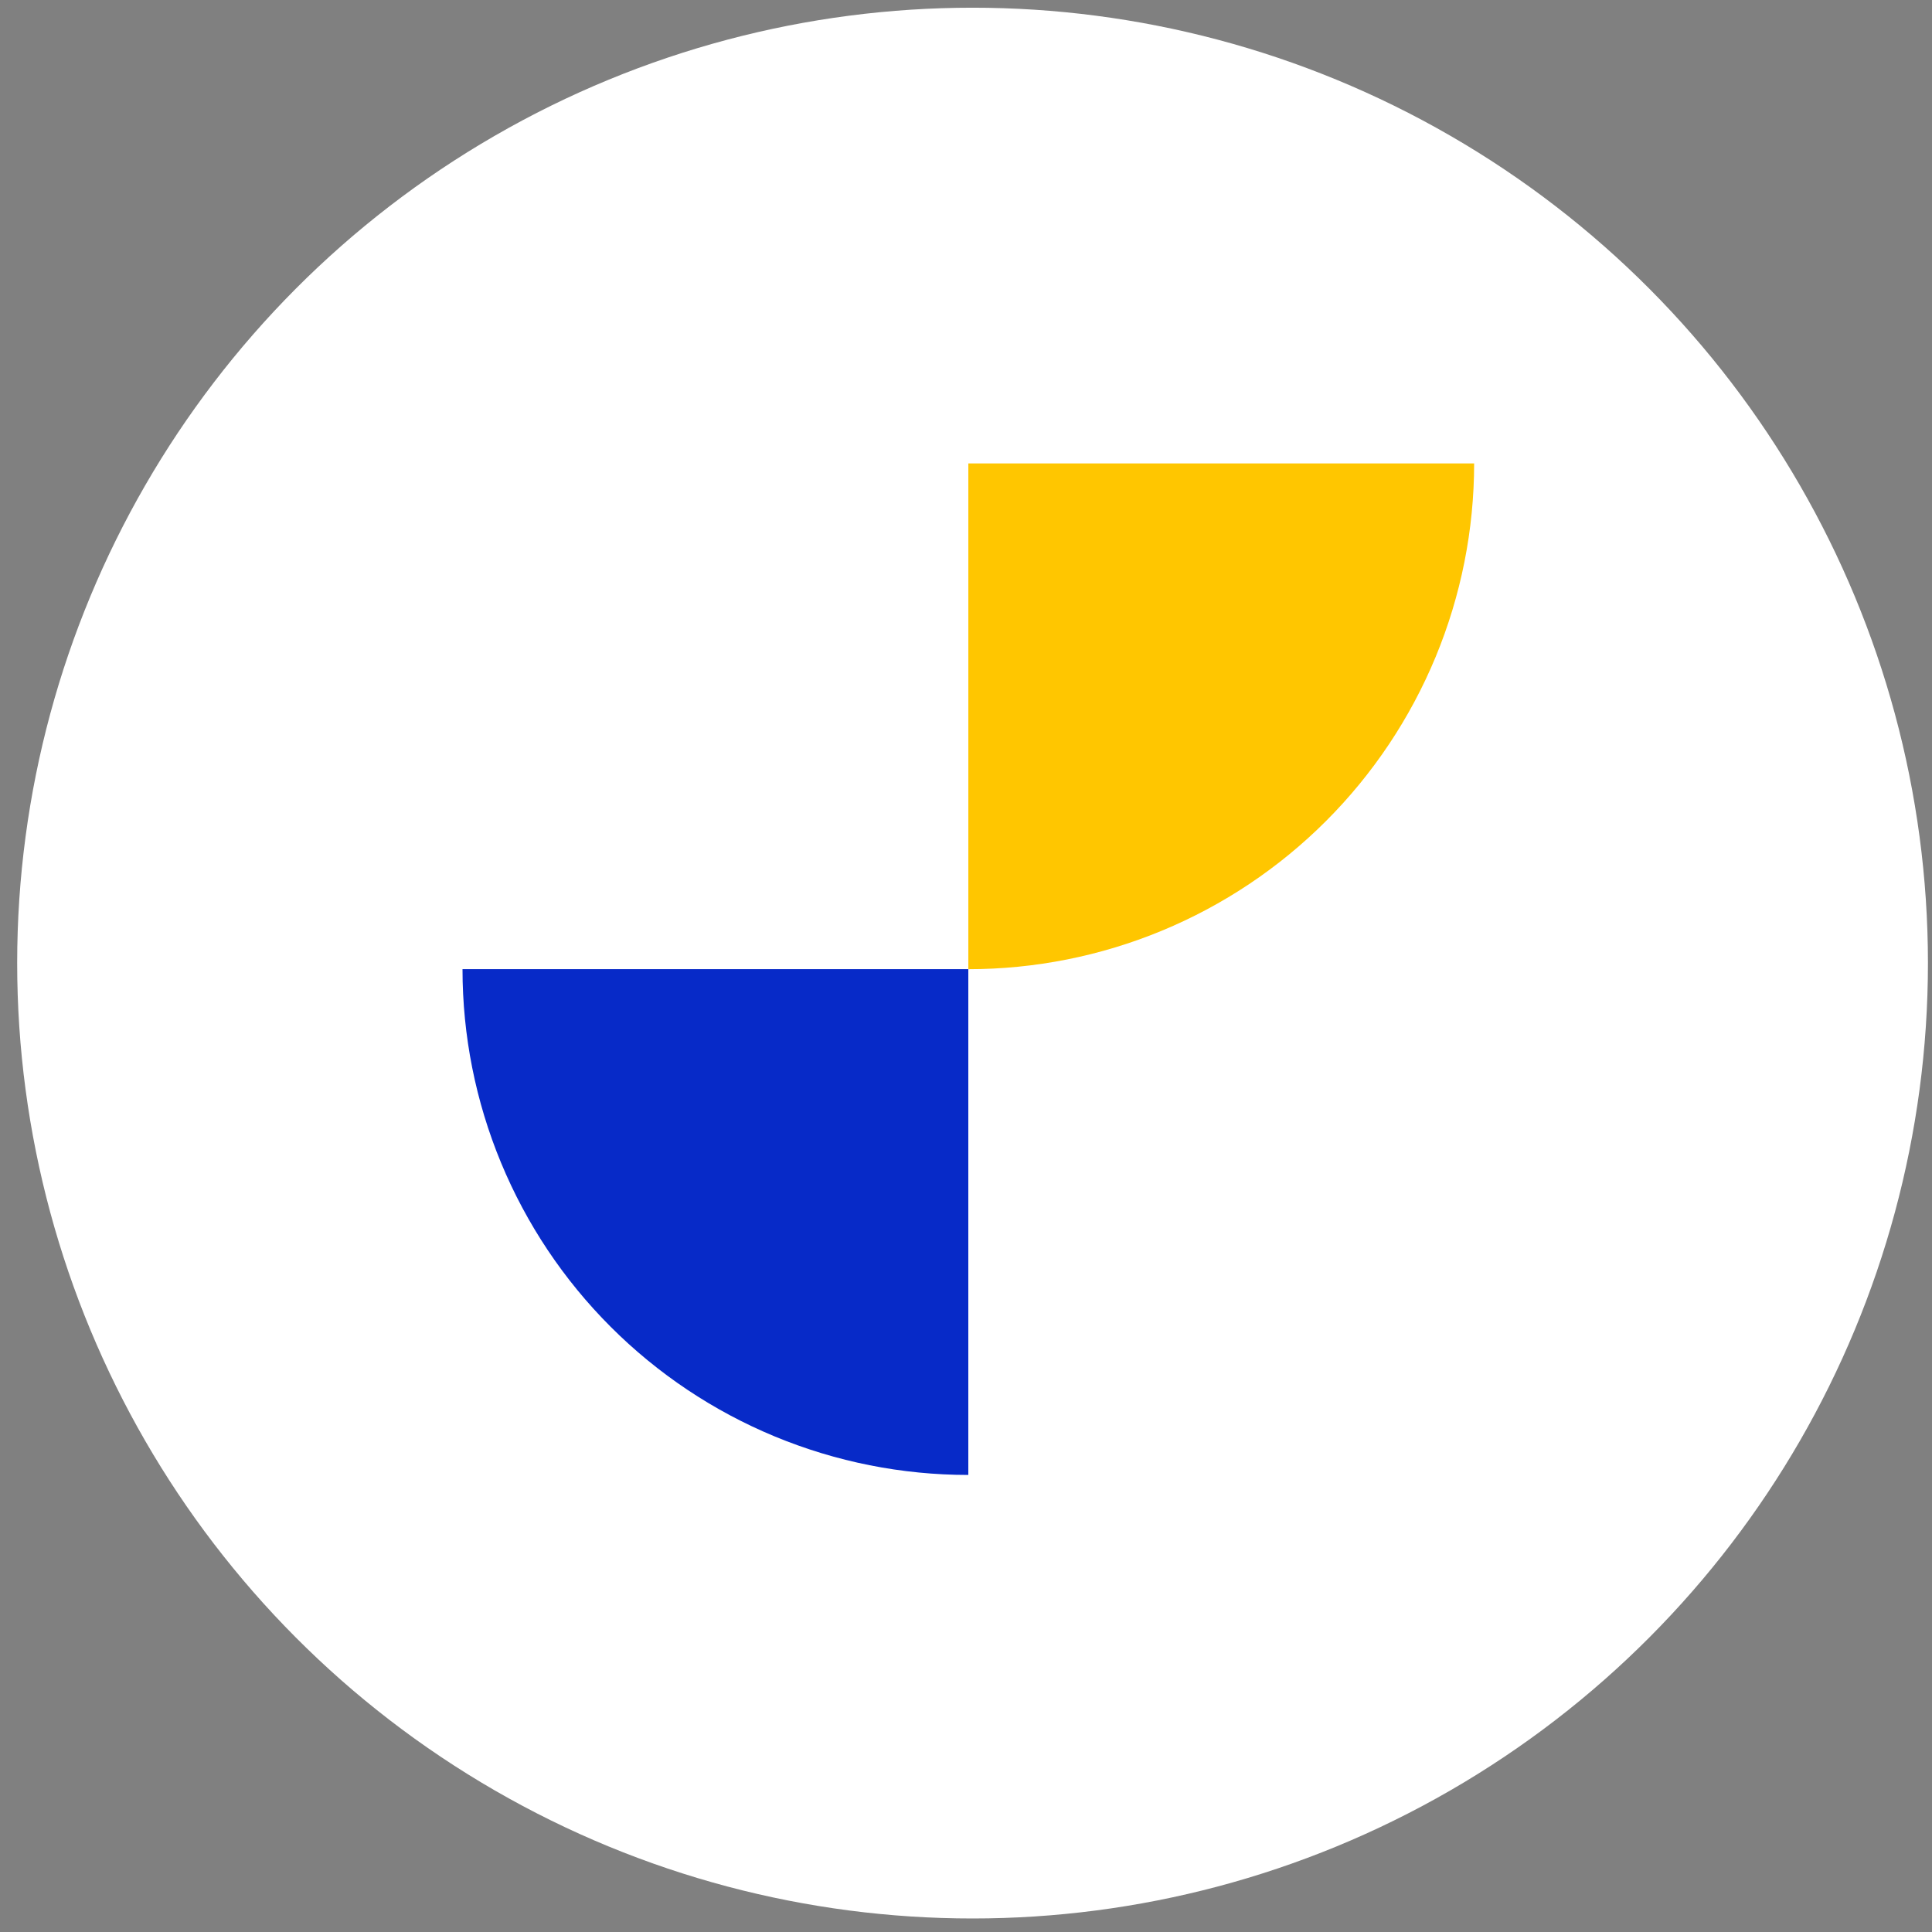
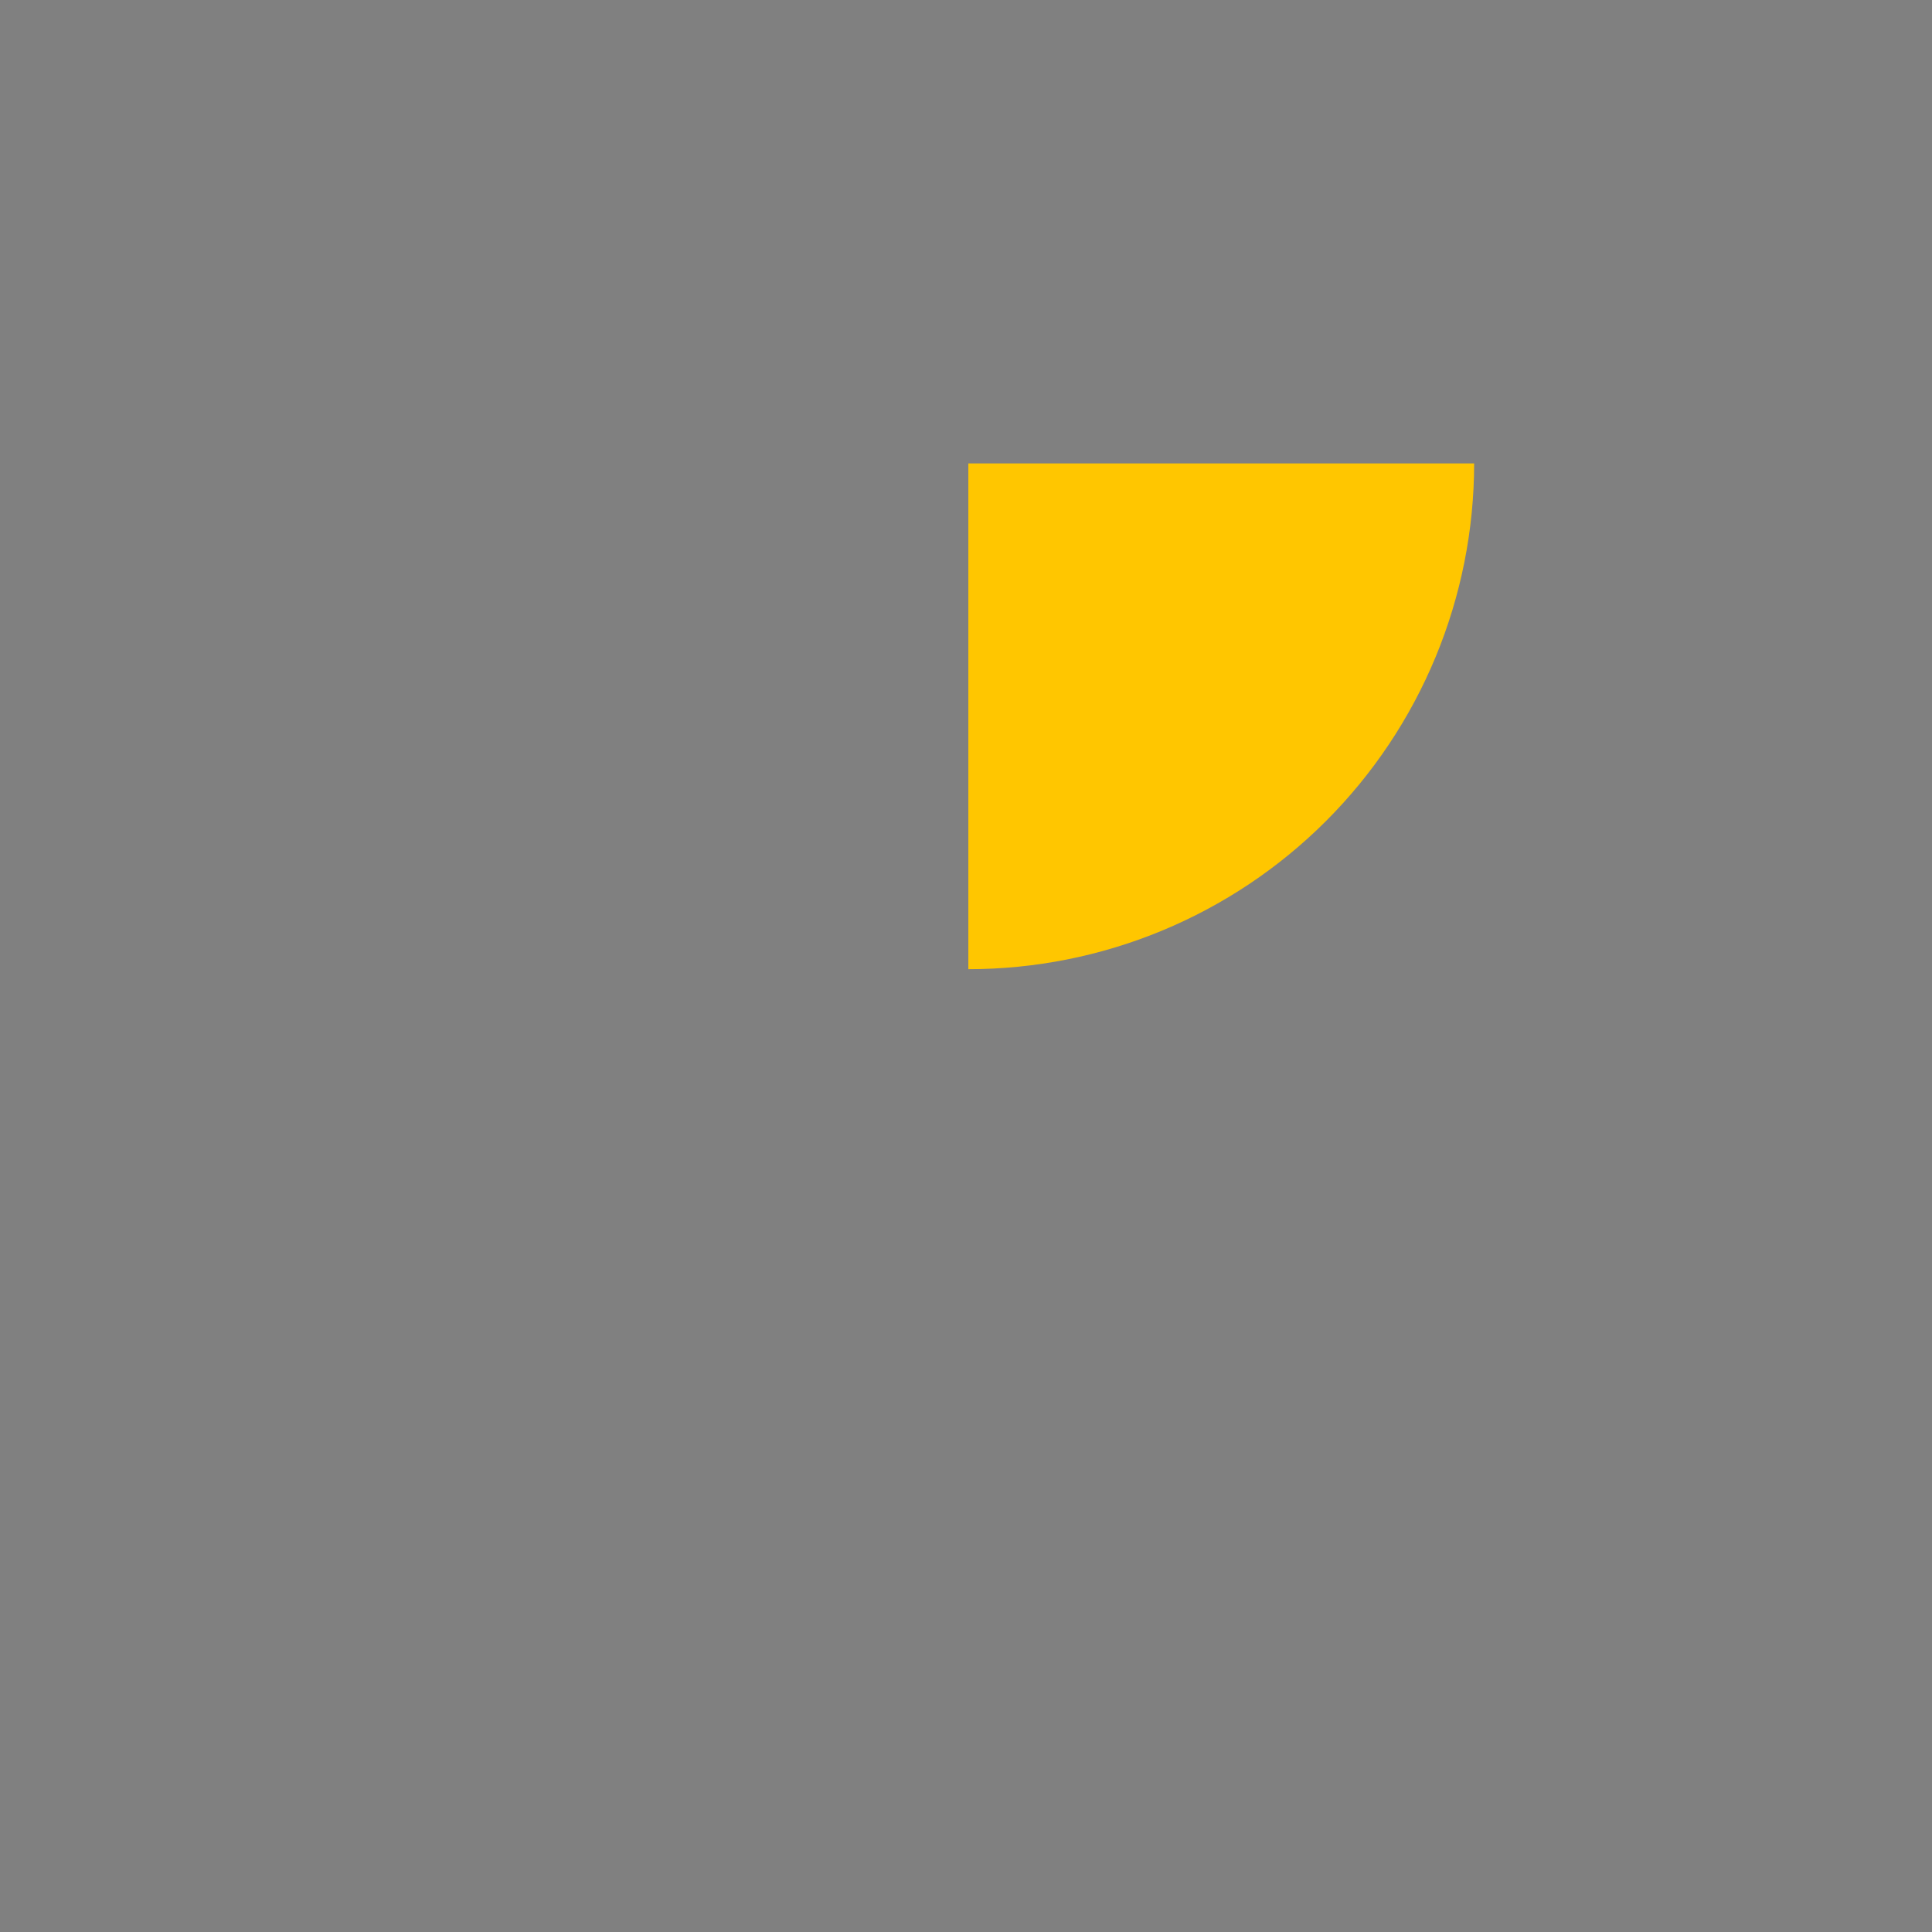
<svg xmlns="http://www.w3.org/2000/svg" width="91" height="91" viewBox="0 0 91 91" fill="none">
  <rect x="0" y="0" width="91" height="91" fill="#808080" stroke="none" />
-   <circle cx="45.809" cy="45.363" r="45" fill="white" />
-   <path d="M21.785 45.649C21.785 48.777 22.401 51.875 23.599 54.766C24.796 57.656 26.551 60.282 28.763 62.494C30.975 64.707 33.601 66.462 36.492 67.659C39.382 68.856 42.48 69.472 45.609 69.472L45.609 45.649H21.785Z" fill="#072AC8" />
  <path d="M45.61 45.65C48.739 45.65 51.837 45.034 54.727 43.837C57.617 42.64 60.244 40.885 62.456 38.673C64.668 36.46 66.423 33.834 67.62 30.944C68.817 28.053 69.434 24.955 69.434 21.827L45.61 21.827L45.61 45.65Z" fill="#FFC600" />
</svg>